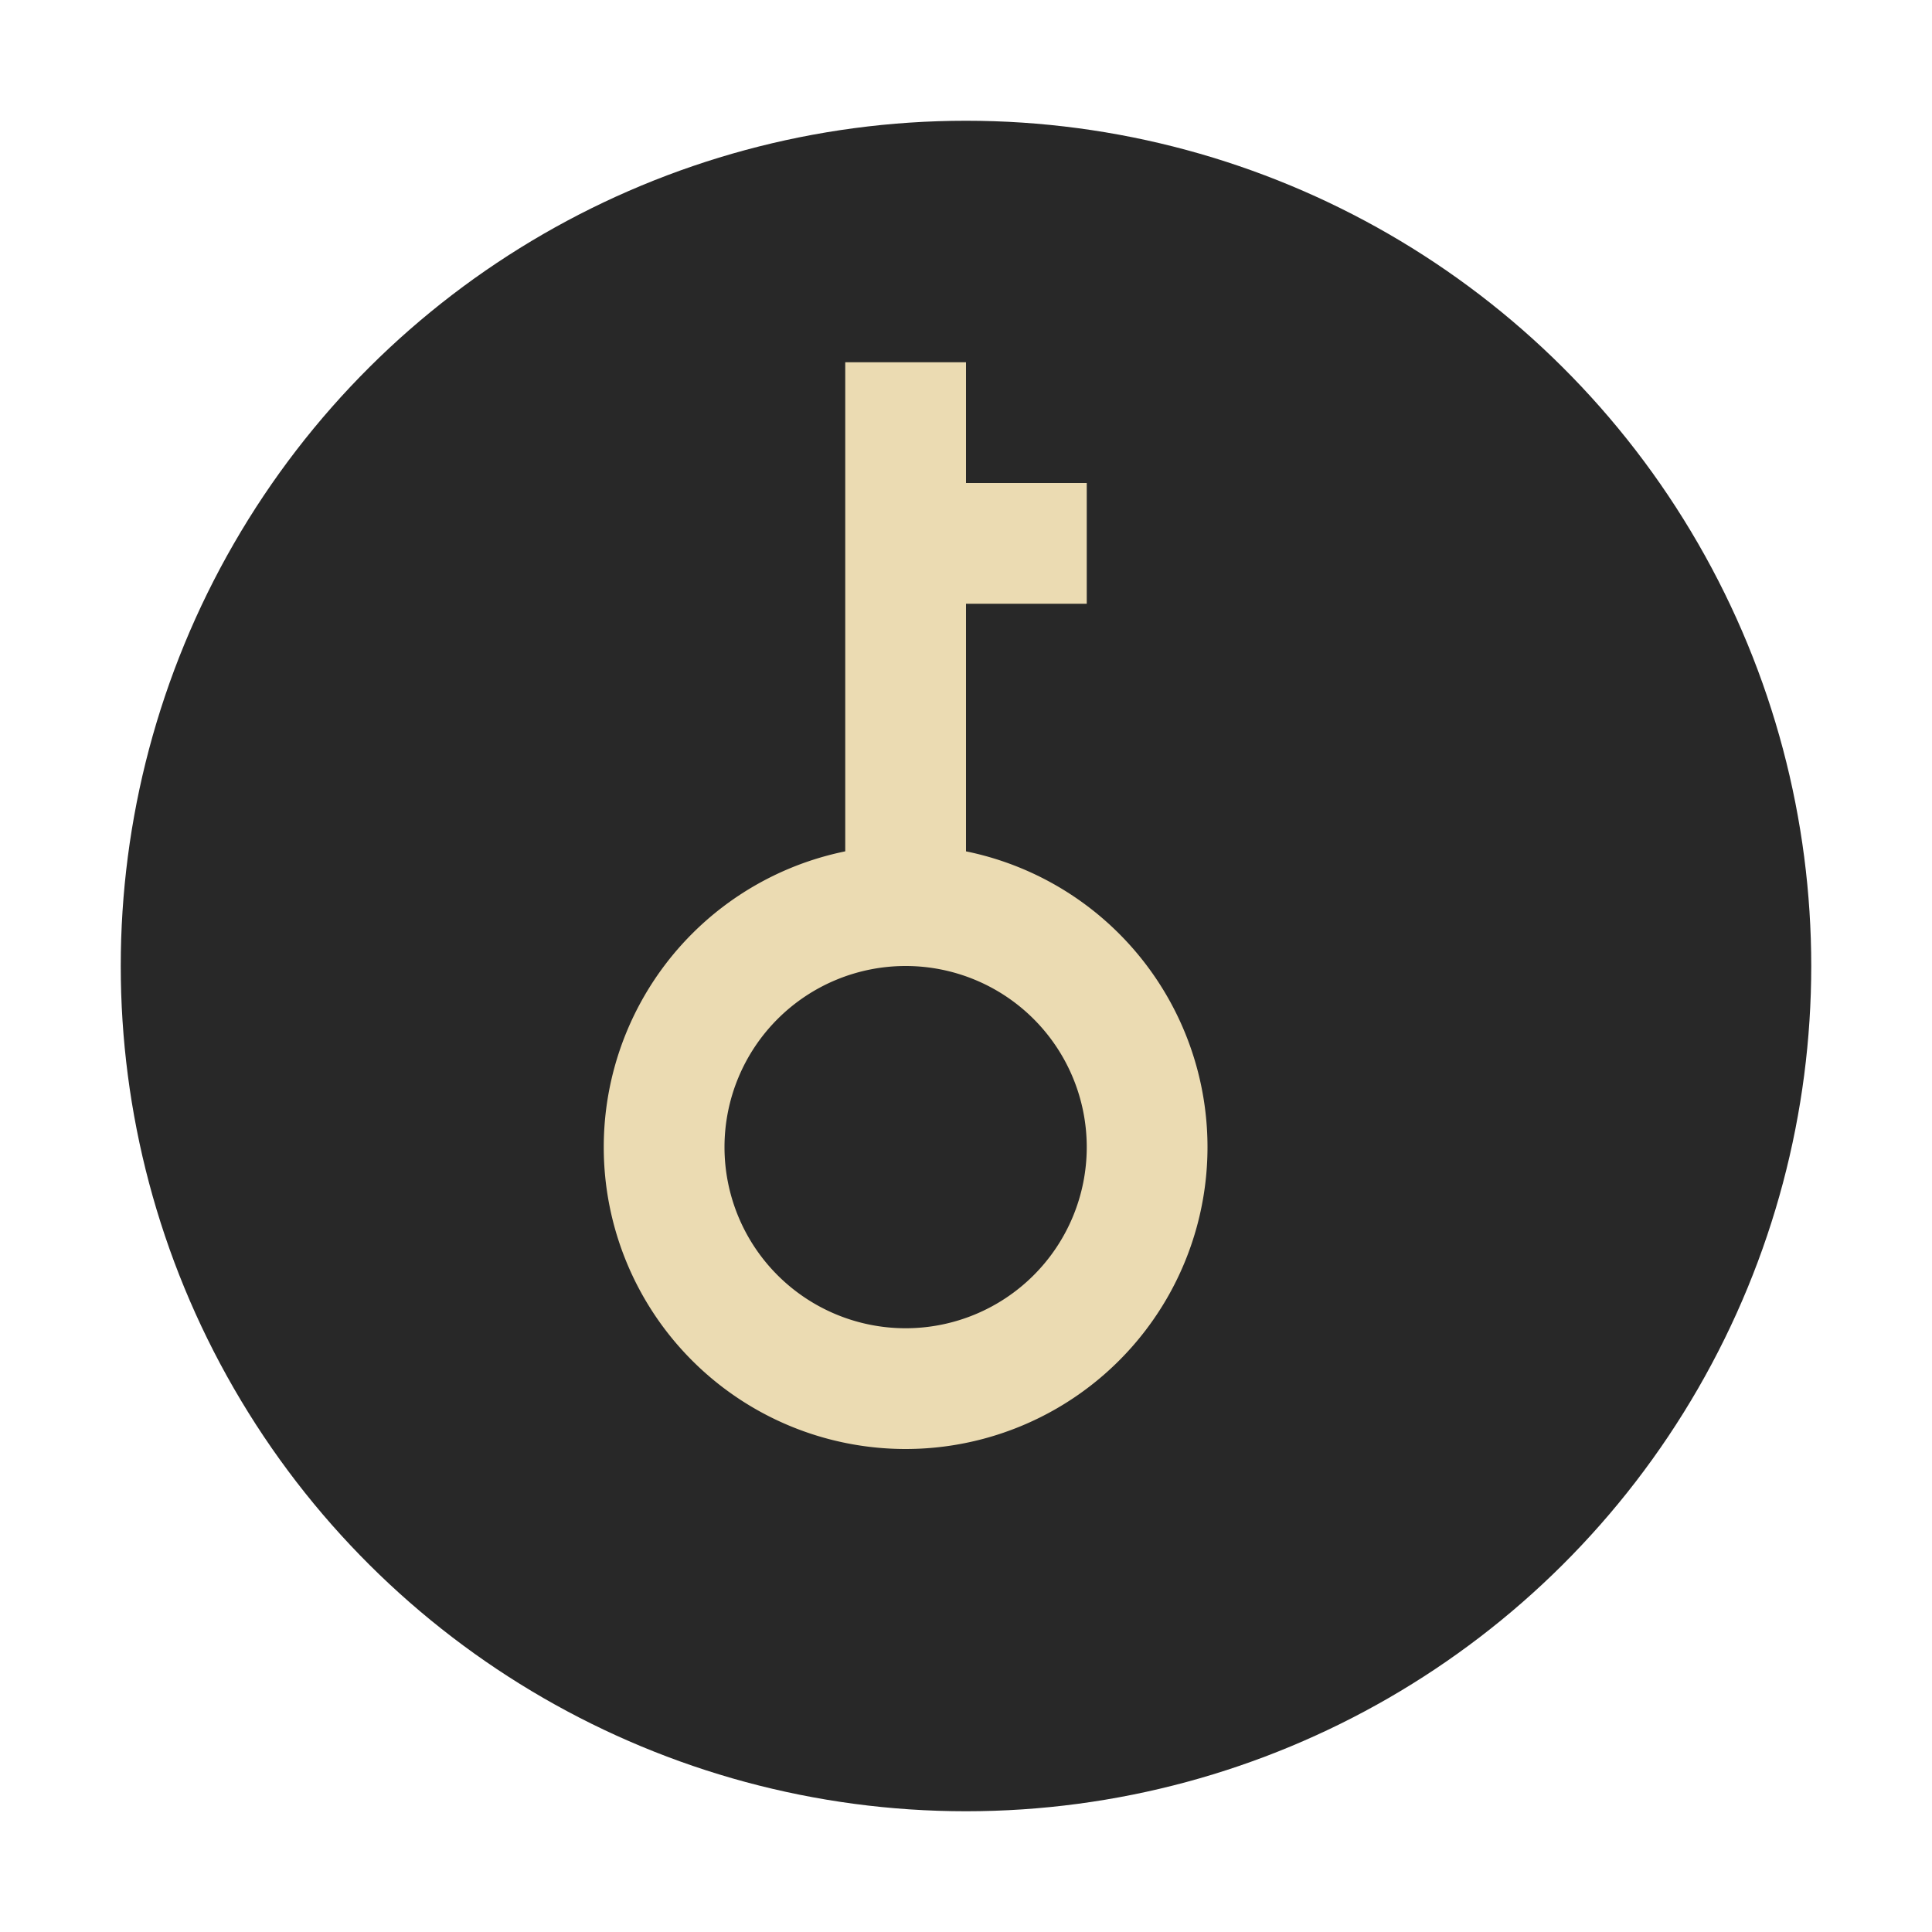
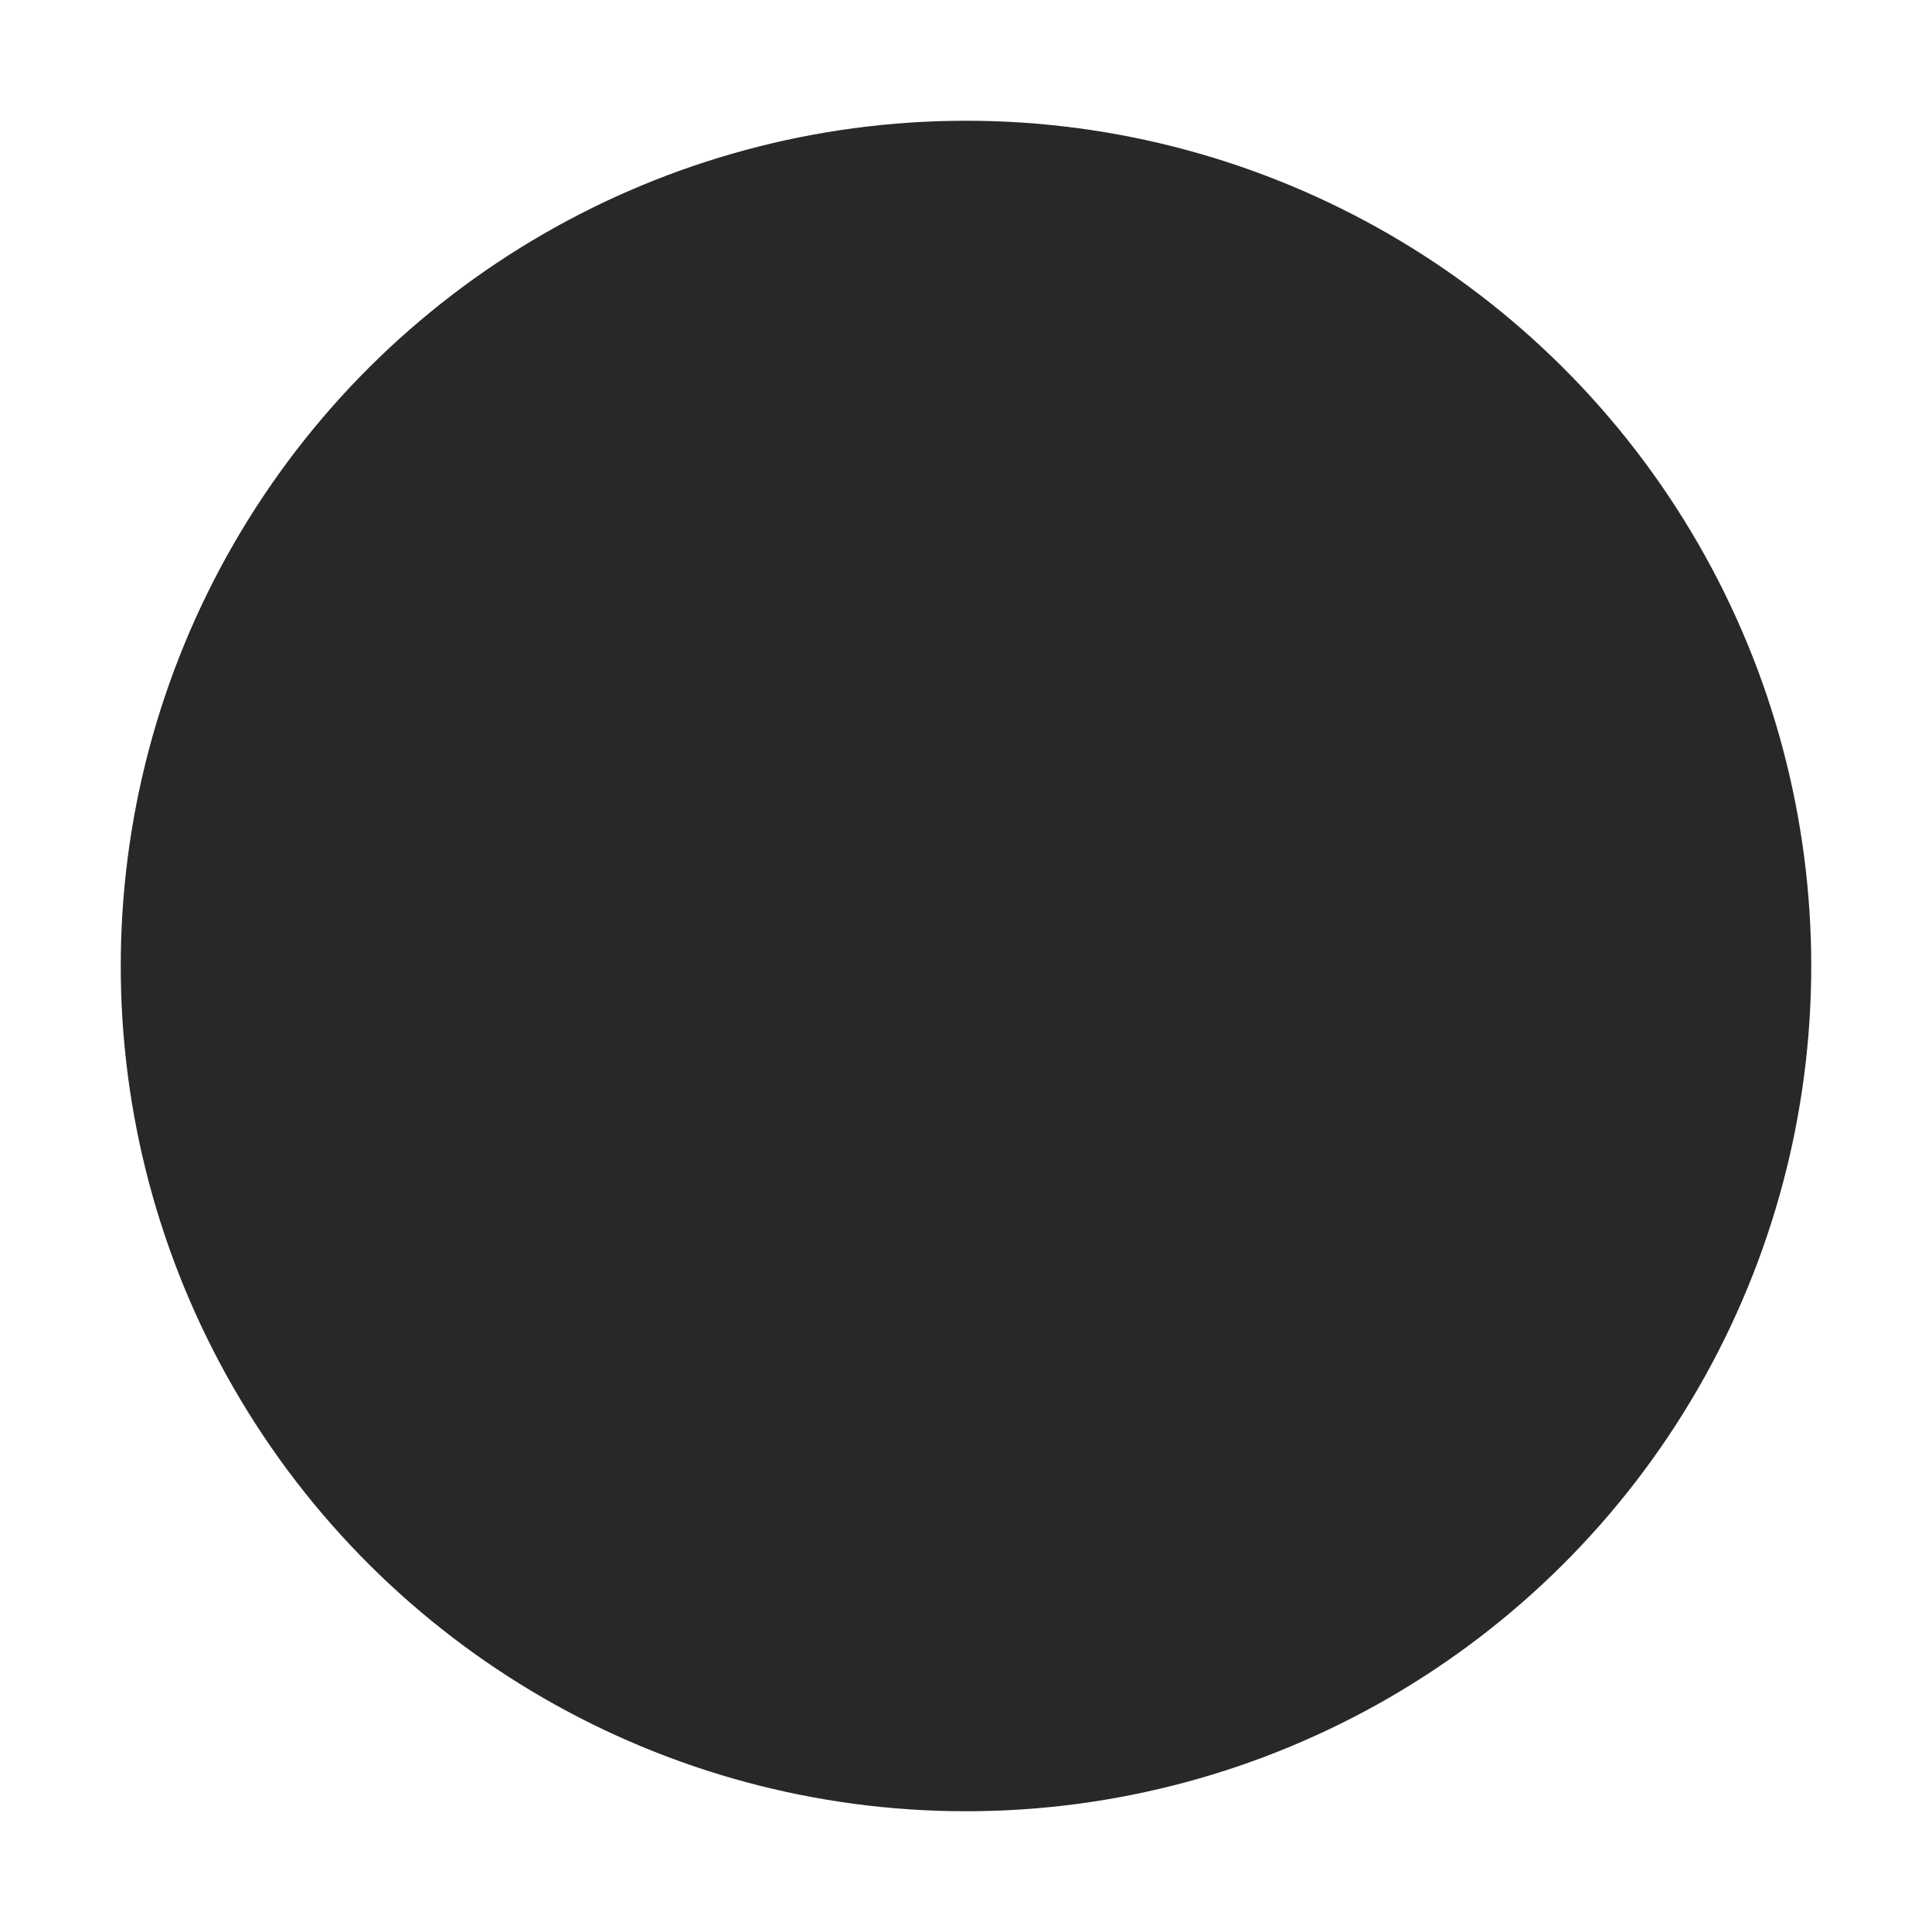
<svg xmlns="http://www.w3.org/2000/svg" width="16" height="16" version="1.1" viewBox="0 0 16 16">
  <g transform="matrix(0,-1,1,0,0,16)">
    <circle style="fill:#282828" cx="8" cy="8" r="7" />
    <g transform="translate(0,-1)">
-       <path style="fill:#ebdbb2" d="M 6.5,6 A 2.5,2.5 0 0 0 4,8.5 2.5,2.5 0 0 0 6.5,11 2.5,2.5 0 0 0 9,8.5 2.5,2.5 0 0 0 6.5,6 Z m 0,1 A 1.5,1.5 0 0 1 8,8.5 1.5,1.5 0 0 1 6.5,10 1.5,1.5 0 0 1 5,8.5 1.5,1.5 0 0 1 6.5,7 Z" />
-       <rect style="fill:#ebdbb2" width="5" height="1" x="8" y="8" />
-       <rect style="fill:#ebdbb2" width="1" height="1" x="11" y="9" />
-     </g>
+       </g>
  </g>
</svg>